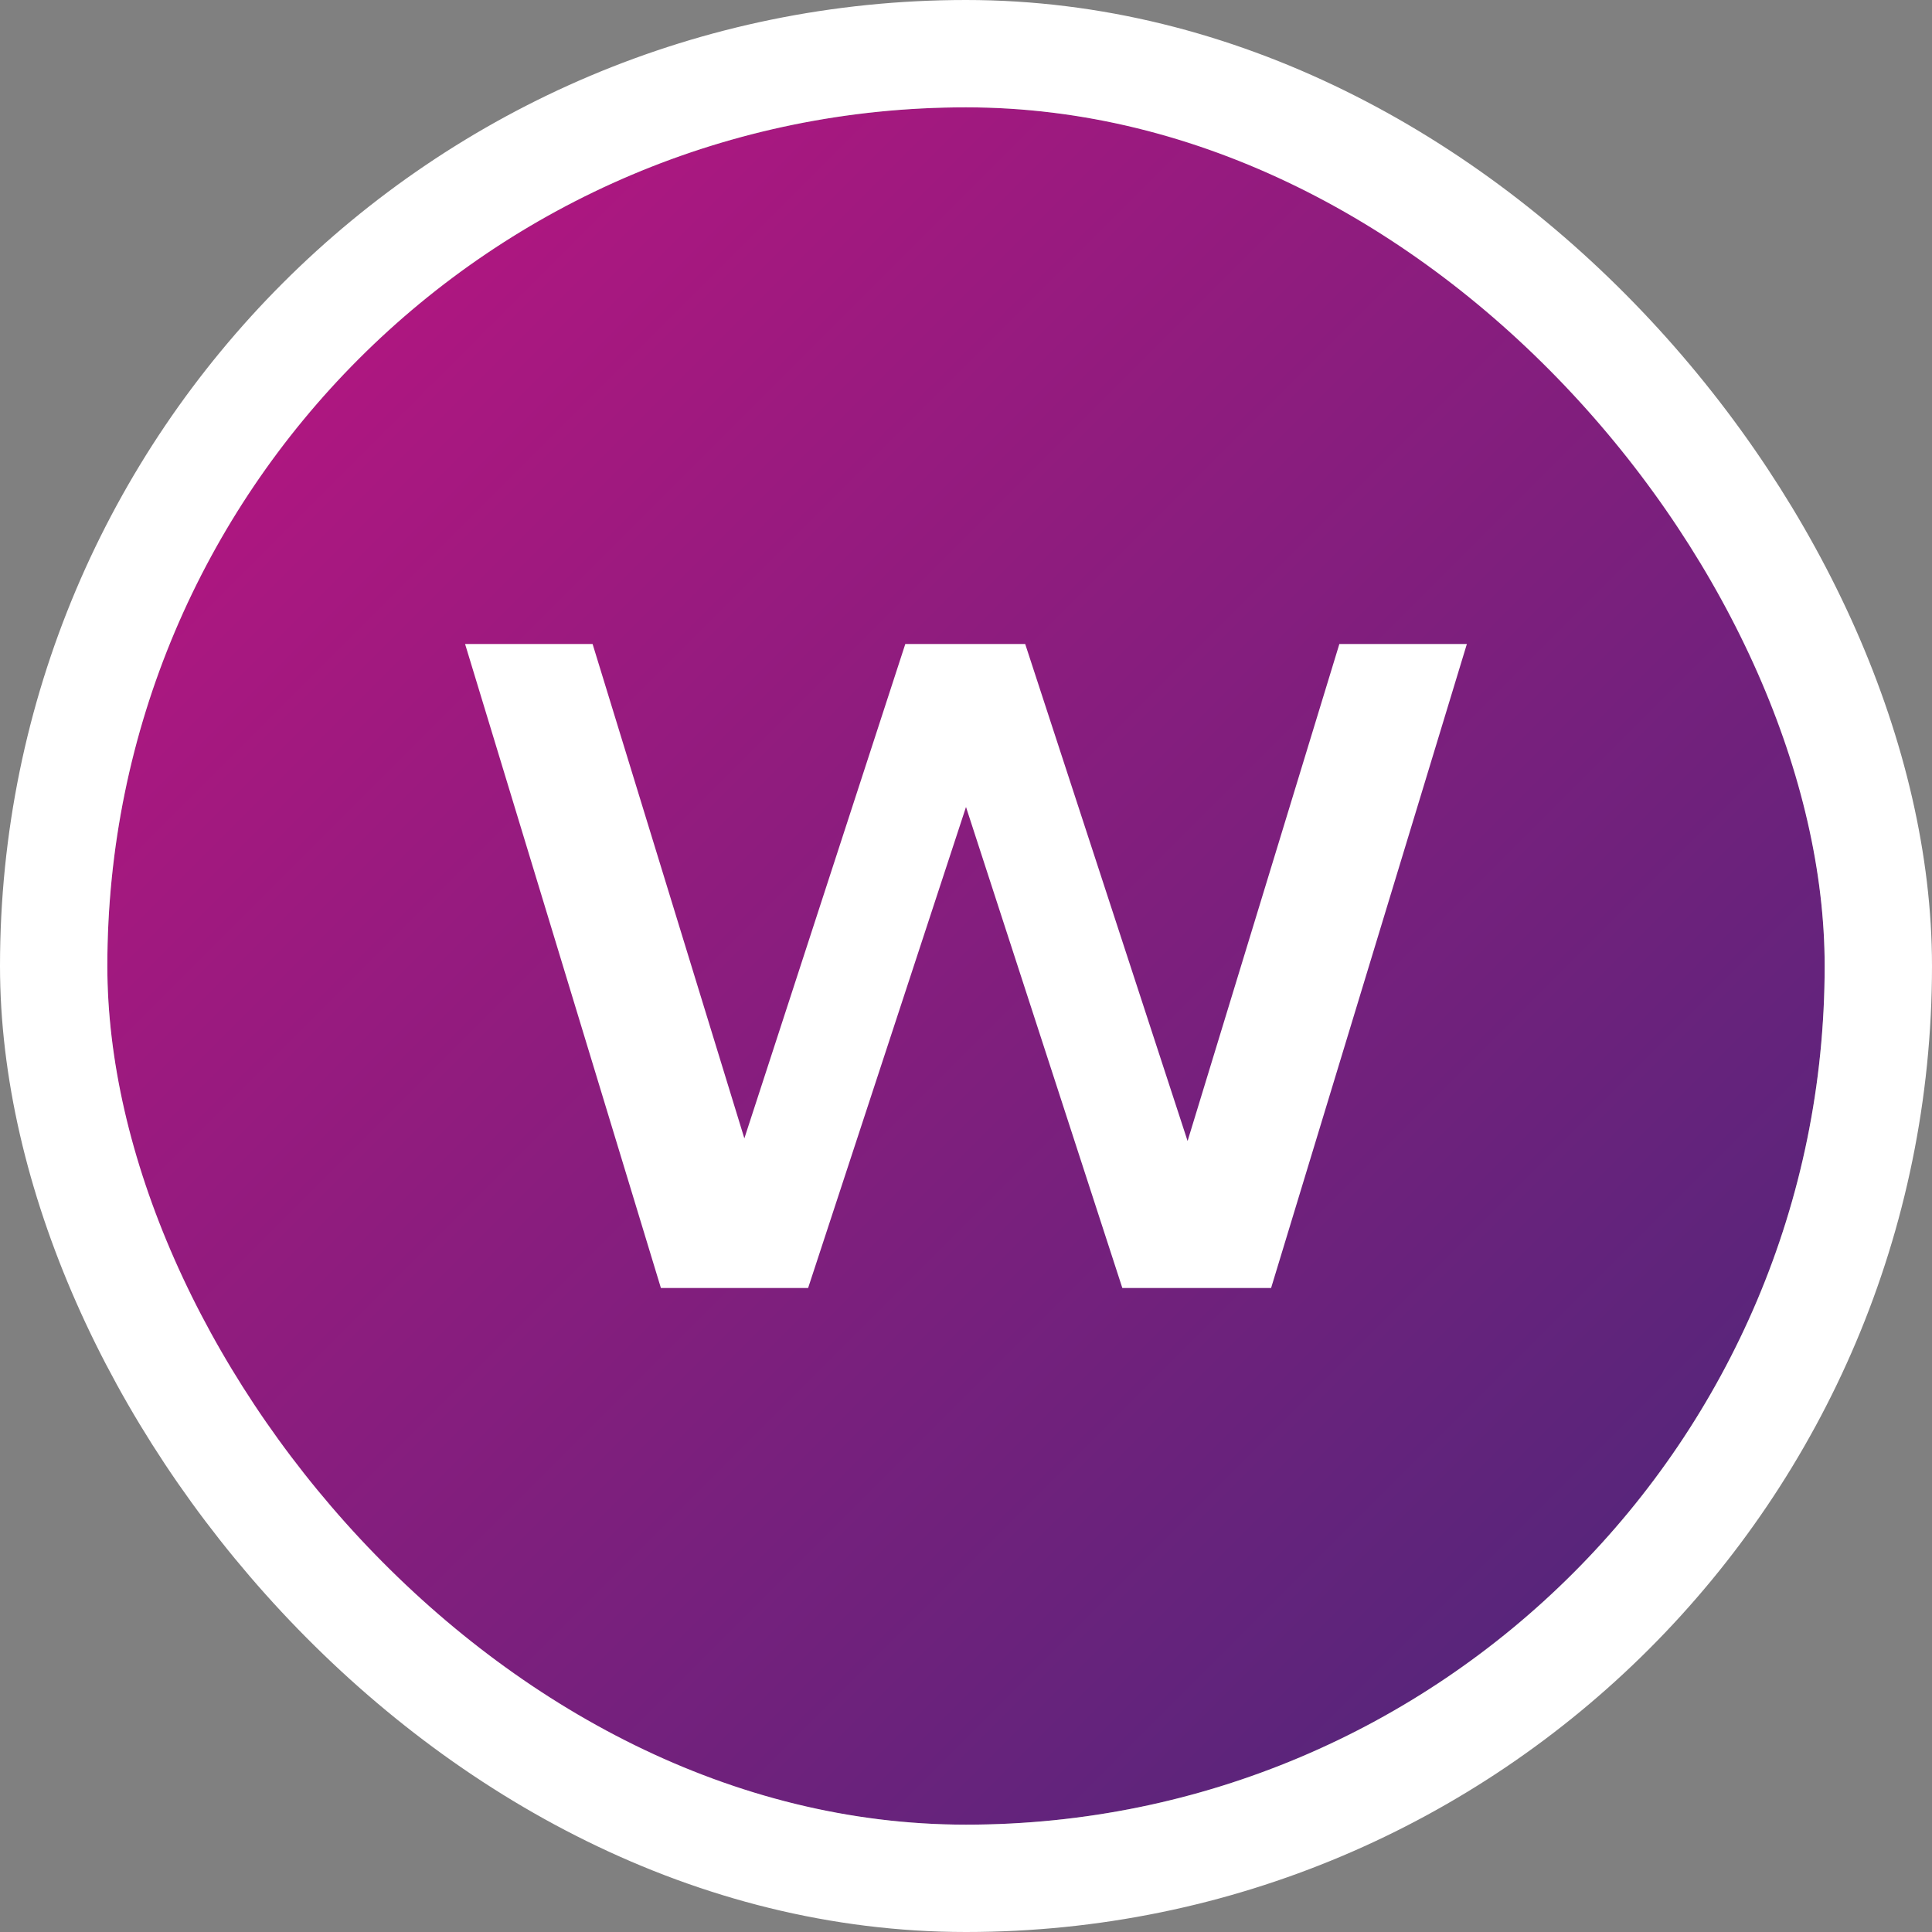
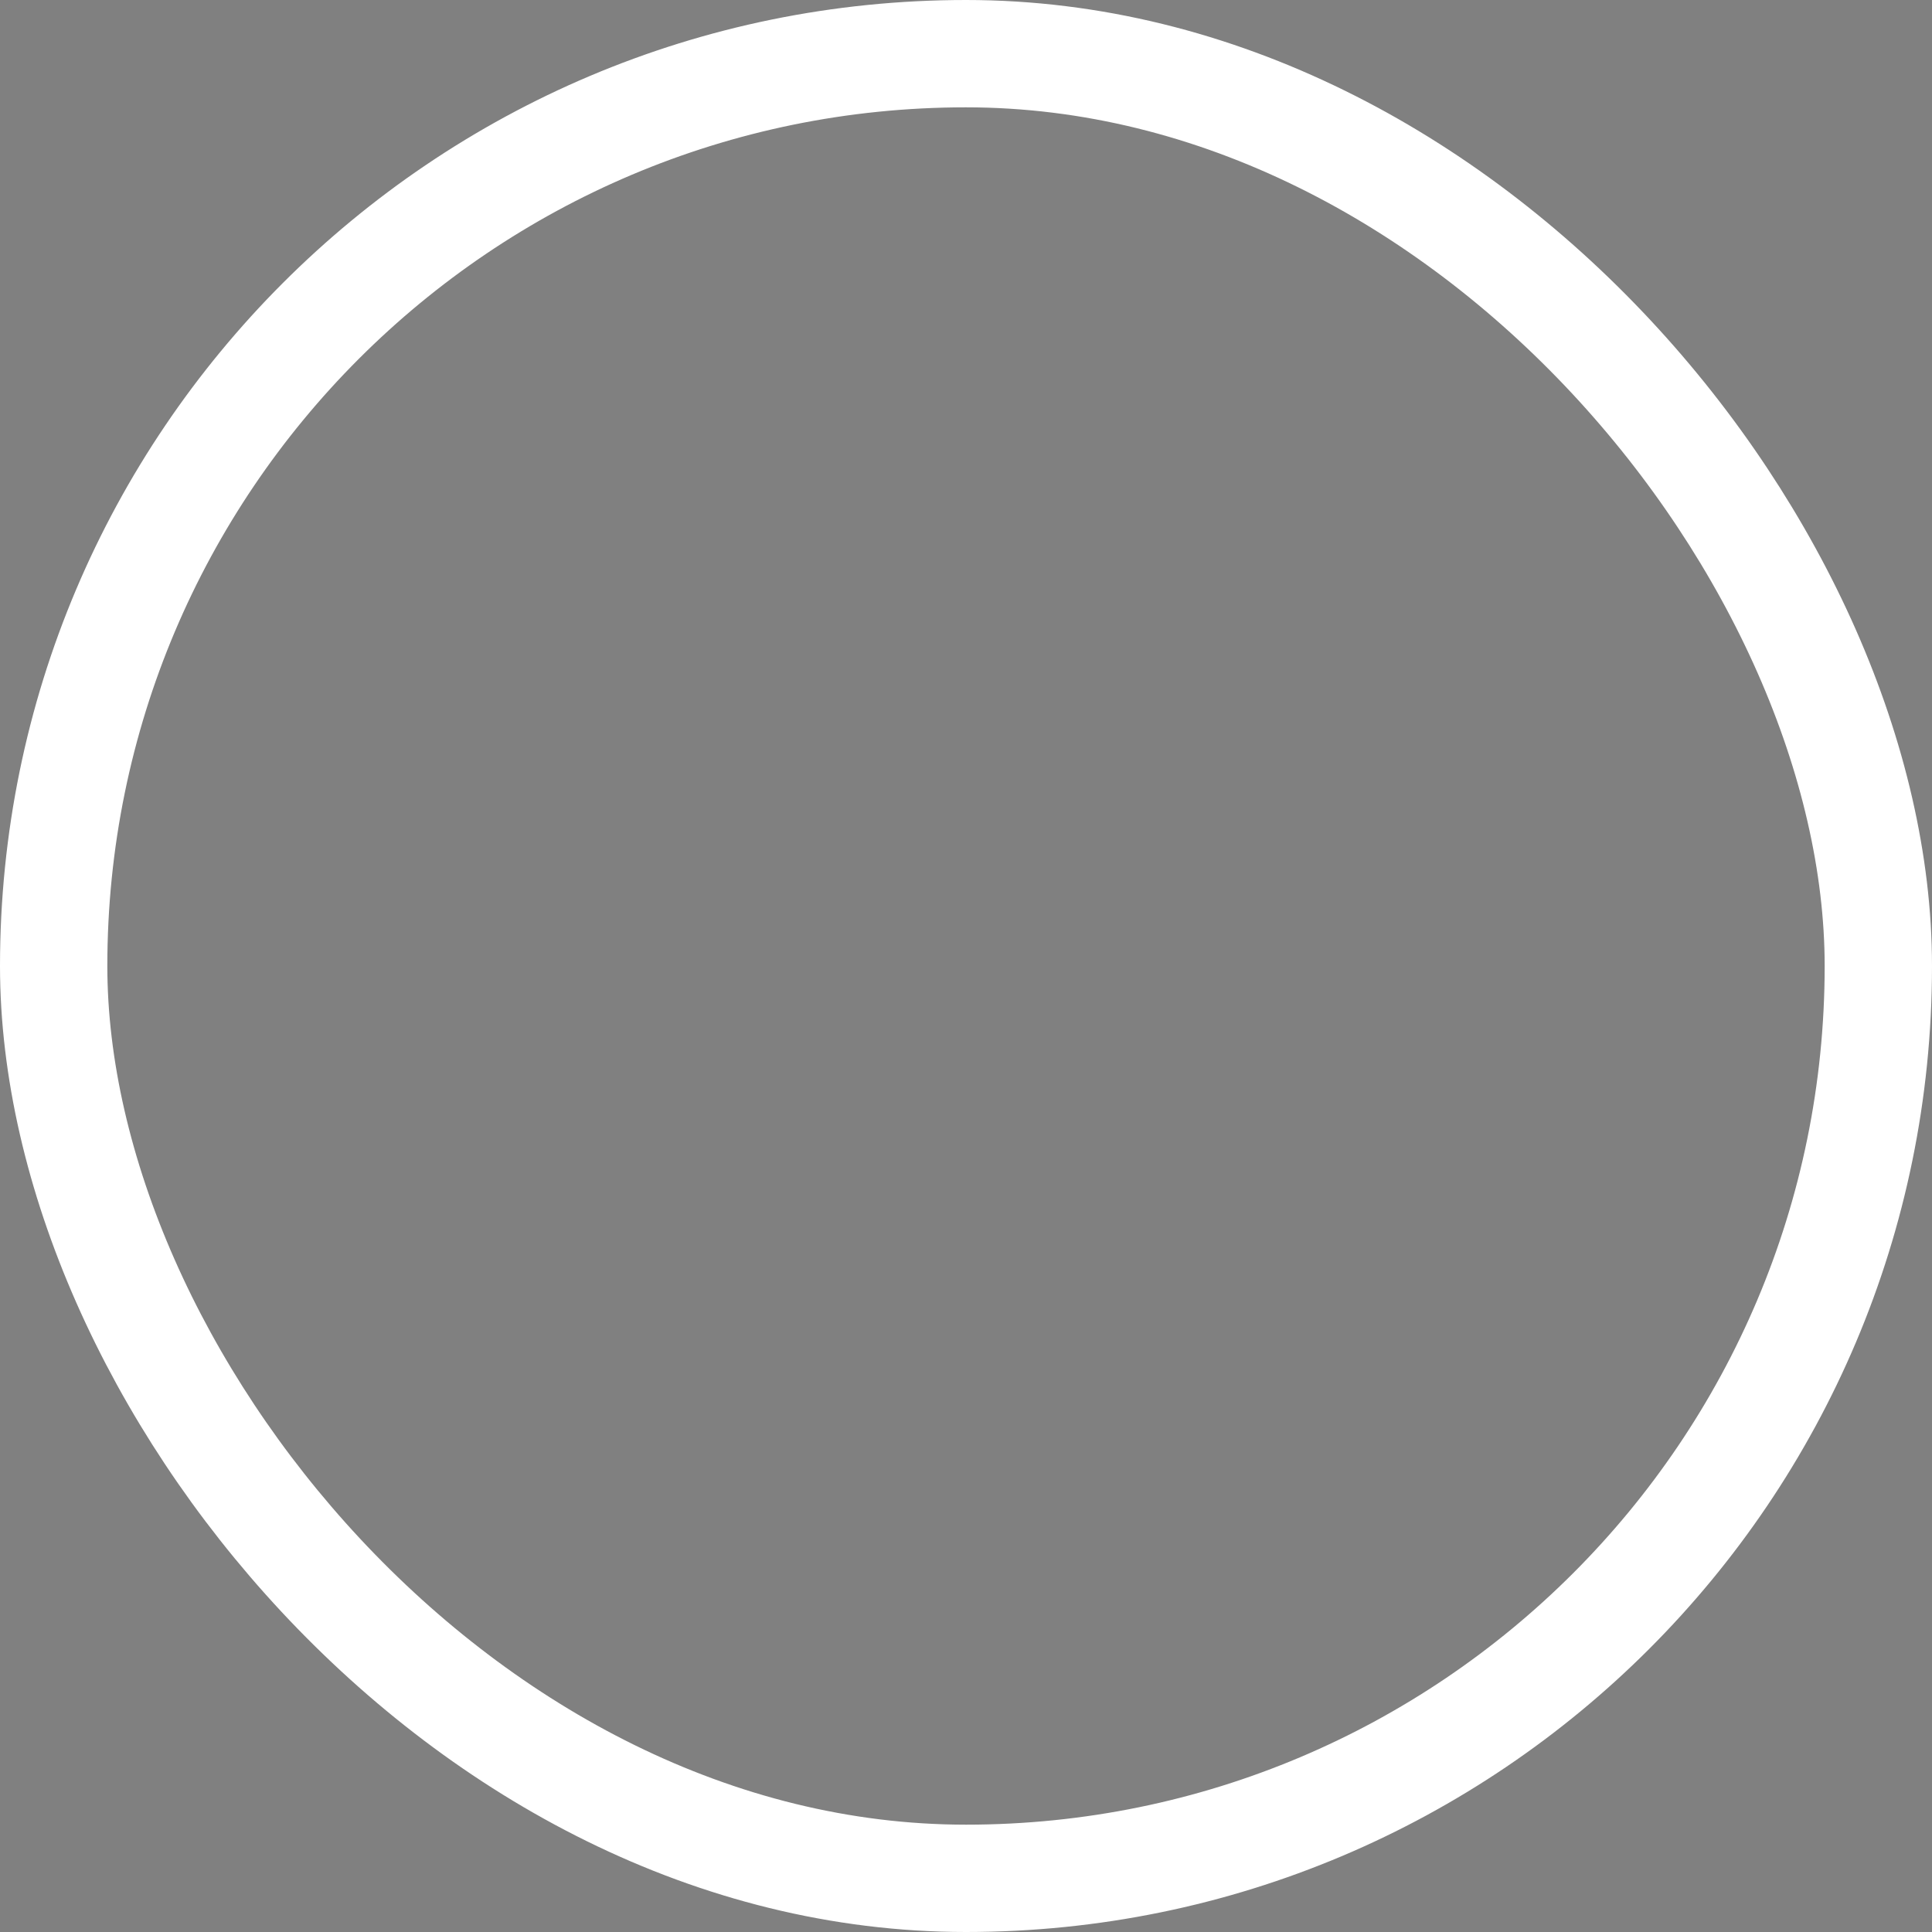
<svg xmlns="http://www.w3.org/2000/svg" width="36" height="36" viewBox="0 0 36 36" fill="none">
  <rect x="0" y="0" width="36" height="36" fill="#808080" stroke="none" />
  <g clip-path="url(#clip0_2989_7433)">
    <g clip-path="url(#clip1_2989_7433)">
      <rect x="2" y="2" width="32" height="32" fill="url(#paint0_linear_2989_7433)" />
      <path d="M12.315 24L8.666 12H11.042L13.87 21.212L16.869 12H19.103L22.129 21.261L24.957 12H27.333L23.685 24H20.913L18 15.037L15.058 24H12.315Z" fill="white" />
    </g>
  </g>
  <rect x="1" y="1" width="34" height="34" rx="17" stroke="white" stroke-width="2" />
  <defs>
    <linearGradient id="paint0_linear_2989_7433" x1="2" y1="2" x2="34" y2="34" gradientUnits="userSpaceOnUse">
      <stop stop-color="#BF1481" />
      <stop offset="1" stop-color="#47287A" />
    </linearGradient>
    <clipPath id="clip0_2989_7433">
-       <rect x="2" y="2" width="32" height="32" rx="16" fill="white" />
-     </clipPath>
+       </clipPath>
    <clipPath id="clip1_2989_7433">
-       <rect x="2" y="2" width="32" height="32" rx="16" fill="white" />
-     </clipPath>
+       </clipPath>
  </defs>
</svg>